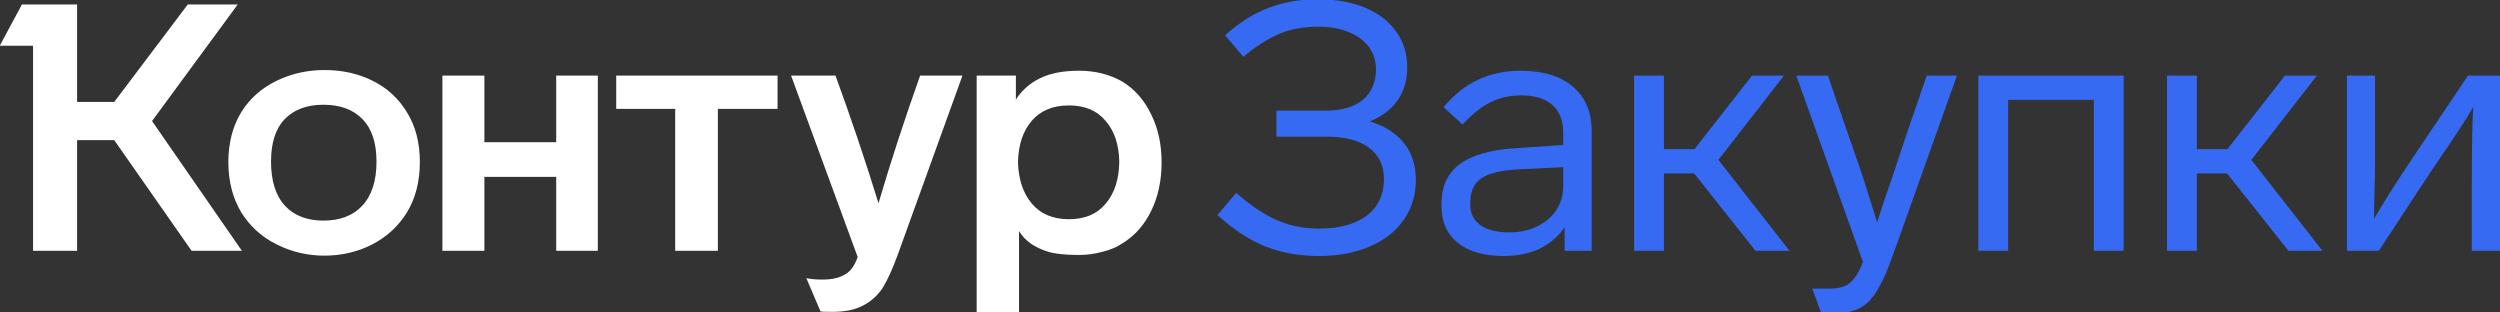
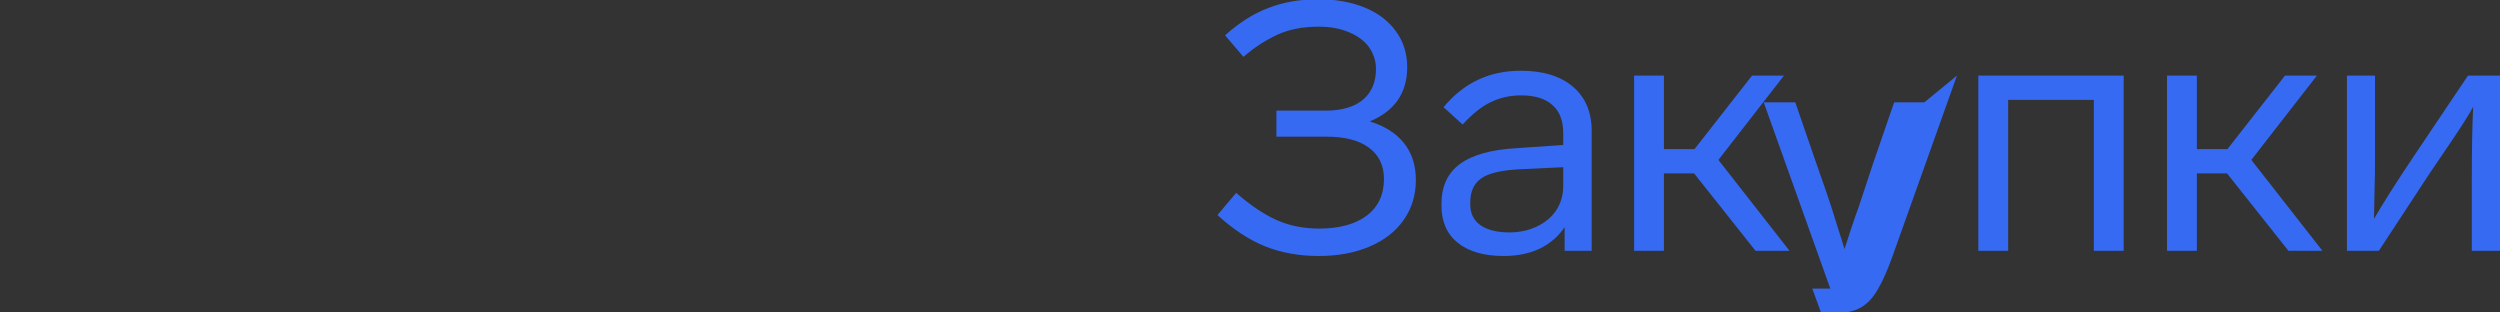
<svg xmlns="http://www.w3.org/2000/svg" xml:space="preserve" width="52.832mm" height="6.604mm" style="shape-rendering:geometricPrecision; text-rendering:geometricPrecision; image-rendering:optimizeQuality; fill-rule:evenodd; clip-rule:evenodd" viewBox="0 0 5283.18 660.38">
  <rect x="0" y="0" width="5283.18" height="660.38" fill="#333333" stroke="none" />
  <defs>
    <style type="text/css">  .fil1 {fill:#366AF3} .fil0 {fill:white}  </style>
  </defs>
  <g id="Слой_x0020_1">
    <g id="_844138864">
-       <path class="fil0" d="M321.3 255.78l189.87 274.19 -106.3 0 -163.49 -233.87 -78.45 0 0 233.87 -93.11 0 0 -433.28 -70.38 0 46.92 -87.25 116.57 0 0 206.02 78.45 0 155.42 -206.02 105.58 0 -181.08 246.34zm161.28 86.5c0,-40.55 9.29,-75.99 27.86,-106.29 18.09,-28.35 42.77,-50.1 74.05,-65.26 31.28,-15.15 65.01,-22.72 101.18,-22.72 37.14,0 70.62,7.33 100.44,21.99 31.28,15.15 55.97,37.64 74.05,67.45 18.08,29.33 27.12,64.28 27.12,104.83 0,41.06 -9.04,76.5 -27.12,106.31 -18.08,29.33 -42.77,52.06 -74.05,68.19 -30.79,15.64 -64.27,23.46 -100.44,23.46 -35.68,0 -69.17,-7.82 -100.45,-23.46 -31.77,-15.64 -56.94,-38.37 -75.51,-68.19 -18.09,-30.3 -27.13,-65.74 -27.13,-106.31zm1581.41 -182.54l82.84 0 0 50.58c12.71,-19.55 29.58,-34.45 50.59,-44.72 21.51,-10.75 49.13,-16.13 82.85,-16.13 34.7,0 65.49,7.82 92.37,23.46 25.9,16.13 45.94,39.11 60.12,68.92 14.66,29.33 21.99,63.05 21.99,101.17 0,38.61 -7.33,72.83 -21.99,102.64 -14.18,29.32 -34.22,52.06 -60.12,68.18 -12.22,8.31 -26.64,14.42 -43.26,18.33 -16.12,4.4 -32.49,6.6 -49.11,6.6 -28.84,0 -50.34,-2.2 -64.52,-6.6 -29.32,-8.8 -50.1,-23.46 -62.32,-43.99l0 173.03 -89.44 0 0 -501.47zm-1129.05 0l88.7 0 0 140.76 151.77 0 0 -140.76 87.98 0 0 370.23 -87.98 0 0 -156.16 -151.77 0 0 156.16 -88.7 0 0 -370.23zm367.3 0l340.93 0 0 70.38 -126.11 0 0 299.85 -90.18 0 0 -299.85 -124.64 0 0 -70.38zm463.35 0c33.24,90.91 63.54,180.83 90.91,269.79 25.91,-87.98 55.23,-177.9 87.98,-269.79l89.45 0 -136.37 377.56c-11.24,30.8 -21.99,54.5 -32.26,71.12 -11.24,16.62 -25.17,29.08 -41.79,37.39 -16.13,8.8 -37.63,13.2 -64.52,13.2 -15.15,0 -23.46,-0.25 -24.92,-0.73l-30.06 -70.39c9.28,1.96 20.77,2.93 34.45,2.93 16.62,0 30.07,-2.44 40.33,-7.33 9.29,-3.91 16.37,-9.28 21.26,-16.13 4.89,-6.35 9.04,-14.42 12.47,-24.19l-140.77 -383.43 93.84 0zm-1192.83 181.81c0,40.57 9.77,71.61 29.32,93.11 19.56,21.02 46.69,31.53 81.39,31.53 35.19,0 62.56,-10.51 82.11,-31.53 20.04,-21.5 30.06,-52.54 30.06,-93.11 0,-39.58 -9.78,-69.4 -29.33,-89.43 -19.55,-20.53 -47.16,-30.8 -82.84,-30.8 -35.19,0 -62.57,10.27 -82.12,30.8 -19.06,20.03 -28.59,49.85 -28.59,89.43zm1578.47 0.73c0.98,36.66 10.76,65.99 29.33,87.98 18.57,22 44.72,33 78.45,33 33.72,0 59.63,-11 77.7,-33 18.58,-21.99 28.11,-51.32 28.6,-87.98 -0.49,-36.16 -10.02,-64.99 -28.6,-86.5 -18.07,-21.99 -43.98,-32.99 -77.7,-32.99 -33.73,0 -59.88,10.75 -78.45,32.26 -18.57,21.5 -28.35,50.59 -29.33,87.23z" />
-       <path class="fil1" d="M2992.13 380.41c0,31.77 -8.54,59.87 -25.65,84.31 -17.09,24.44 -41.3,43.26 -72.58,56.46 -30.8,13.19 -66.49,19.79 -107.05,19.79 -41.54,0 -79.43,-6.84 -113.64,-20.53 -33.73,-13.68 -67.2,-35.68 -100.44,-65.98l39.59 -46.93c30.8,26.89 59.64,46.2 86.52,57.92 26.88,11.74 56.46,17.6 88.71,17.6 42.52,0 76.02,-9.04 100.44,-27.13 24.45,-18.57 36.67,-44.47 36.67,-77.71 0,-28.35 -10.5,-50.33 -31.54,-65.98 -21.01,-15.64 -51.06,-23.46 -90.17,-23.46l-105.57 0 0 -54.98 104.09 0c33.73,0 59.88,-7.58 78.45,-22.73 18.57,-15.64 27.86,-37.39 27.86,-65.25 0,-16.62 -4.87,-32.02 -14.66,-46.19 -10.26,-13.69 -24.45,-24.2 -42.52,-31.53 -18.09,-7.82 -39.58,-11.73 -64.53,-11.73 -33.71,0 -63.05,5.87 -87.97,17.6 -24.93,11.73 -48.4,27.12 -70.38,46.19l-38.86 -45.46c29.81,-26.88 60.37,-46.19 91.64,-57.92 31.3,-12.22 66.49,-18.33 105.57,-18.33 36.67,0 69.43,5.87 98.27,17.6 28.33,11.73 50.32,28.59 65.98,50.59 15.64,21.5 23.45,46.67 23.45,75.51 0,27.37 -6.83,50.83 -20.54,70.39 -13.67,19.06 -33.23,33.72 -58.63,43.99 31.75,9.77 55.96,25.17 72.58,46.18 16.6,21.02 24.91,46.91 24.91,77.71zm314.33 149.56l0 -49.85c-13.18,19.55 -30.77,34.7 -52.79,45.45 -21.98,10.27 -47.41,15.4 -76.25,15.4 -41.04,0 -73.32,-9.28 -96.76,-27.86 -22.96,-18.57 -34.47,-44.72 -34.47,-78.45l0 -3.66c0,-37.15 12.96,-65.25 38.86,-84.32 26.41,-19.54 66.97,-30.78 121.71,-33.71l96.79 -6.6 0 -24.93c0,-26.39 -7.6,-46.19 -22.73,-59.38 -15.16,-13.69 -37.15,-20.53 -65.99,-20.53 -23.94,0 -45.72,4.89 -65.24,14.66 -19.08,9.29 -38.63,24.93 -58.66,46.92l-40.32 -36.65c42.51,-51.33 96.75,-76.99 162.74,-76.99 47.41,0 84.32,11.24 110.7,33.73 26.41,22.48 39.61,53.76 39.61,93.84l0 252.93 -57.2 0zm-95.31 -172.29c-38.12,1.95 -65,8.31 -80.64,19.06 -15.64,10.76 -23.47,27.86 -23.47,51.32l0 3.67c0,19.06 7.09,33.72 21.27,43.99 14.66,10.26 35.19,15.4 61.6,15.4 21.01,0 40.32,-4.16 57.92,-12.47 17.59,-8.31 31.27,-19.79 41.03,-34.46 9.79,-15.15 14.69,-32.26 14.69,-51.32l0 -39.59 -92.4 4.4zm368.99 8.8l-63.79 0 0 163.49 -63.05 0 0 -370.23 63.05 0 0 155.43 64.53 0 121.67 -155.43 67.47 0 -138.55 178.15 150.27 192.08 -71.83 0 -129.77 -163.49zm555.41 -206.74l-134.92 378.3c-11.24,31.77 -21.98,56.21 -32.25,73.31 -10.26,18.09 -22.49,31.04 -36.67,38.86 -14.15,7.82 -32.49,11.73 -54.98,11.73l-27.86 0 -19.05 -52.05 38.13 0c12.19,0 22.72,-1.96 31.51,-5.87 15.16,-6.84 27.62,-23.7 37.38,-50.59l-140.75 -393.69 66.72 0 44.72 129.77c16.61,46.91 27.36,78.19 32.25,93.83l27.12 86.51c9.29,-29.32 17.12,-53.03 23.47,-71.11l6.61 -18.33 30.06 -90.9 44.71 -129.77 63.8 0zm45.19 0l307.17 0 0 370.23 -63.05 0 0 -318.91 -181.07 0 0 318.91 -63.05 0 0 -370.23zm525.61 206.74l-63.79 0 0 163.49 -63.05 0 0 -370.23 63.05 0 0 155.43 64.53 0 121.71 -155.43 67.44 0 -138.56 178.15 150.28 192.08 -71.83 0 -129.78 -163.49zm577.39 -206.74l0 370.23 -60.12 0 0 -147.36c0,-69.89 0.98,-122.18 2.94,-156.89 -9.29,17.11 -26.4,43.99 -51.33,80.65l-40.32 59.38 -107.77 164.22 -67.45 0 0 -370.23 59.38 0 0 169.36c0,30.78 -0.23,50.82 -0.74,60.11l-1.45 73.31c19.55,-33.72 47.15,-77.22 82.84,-130.5l115.83 -172.28 68.19 0z" />
+       <path class="fil1" d="M2992.13 380.41c0,31.77 -8.54,59.87 -25.65,84.31 -17.09,24.44 -41.3,43.26 -72.58,56.46 -30.8,13.19 -66.49,19.79 -107.05,19.79 -41.54,0 -79.43,-6.84 -113.64,-20.53 -33.73,-13.68 -67.2,-35.68 -100.44,-65.98l39.59 -46.93c30.8,26.89 59.64,46.2 86.52,57.92 26.88,11.74 56.46,17.6 88.71,17.6 42.52,0 76.02,-9.04 100.44,-27.13 24.45,-18.57 36.67,-44.47 36.67,-77.71 0,-28.35 -10.5,-50.33 -31.54,-65.98 -21.01,-15.64 -51.06,-23.46 -90.17,-23.46l-105.57 0 0 -54.98 104.09 0c33.73,0 59.88,-7.58 78.45,-22.73 18.57,-15.64 27.86,-37.39 27.86,-65.25 0,-16.62 -4.87,-32.02 -14.66,-46.19 -10.26,-13.69 -24.45,-24.2 -42.52,-31.53 -18.09,-7.82 -39.58,-11.73 -64.53,-11.73 -33.71,0 -63.05,5.87 -87.97,17.6 -24.93,11.73 -48.4,27.12 -70.38,46.19l-38.86 -45.46c29.81,-26.88 60.37,-46.19 91.64,-57.92 31.3,-12.22 66.49,-18.33 105.57,-18.33 36.67,0 69.43,5.87 98.27,17.6 28.33,11.73 50.32,28.59 65.98,50.59 15.64,21.5 23.45,46.67 23.45,75.51 0,27.37 -6.83,50.83 -20.54,70.39 -13.67,19.06 -33.23,33.72 -58.63,43.99 31.75,9.77 55.96,25.17 72.58,46.18 16.6,21.02 24.91,46.91 24.91,77.71zm314.33 149.56l0 -49.85c-13.18,19.55 -30.77,34.7 -52.79,45.45 -21.98,10.27 -47.41,15.4 -76.25,15.4 -41.04,0 -73.32,-9.28 -96.76,-27.86 -22.96,-18.57 -34.47,-44.72 -34.47,-78.45l0 -3.66c0,-37.15 12.96,-65.25 38.86,-84.32 26.41,-19.54 66.97,-30.78 121.71,-33.71l96.79 -6.6 0 -24.93c0,-26.39 -7.6,-46.19 -22.73,-59.38 -15.16,-13.69 -37.15,-20.53 -65.99,-20.53 -23.94,0 -45.72,4.89 -65.24,14.66 -19.08,9.29 -38.63,24.93 -58.66,46.92l-40.32 -36.65c42.51,-51.33 96.75,-76.99 162.74,-76.99 47.41,0 84.32,11.24 110.7,33.73 26.41,22.48 39.61,53.76 39.61,93.84l0 252.93 -57.2 0zm-95.31 -172.29c-38.12,1.95 -65,8.31 -80.64,19.06 -15.64,10.76 -23.47,27.86 -23.47,51.32l0 3.67c0,19.06 7.09,33.72 21.27,43.99 14.66,10.26 35.19,15.4 61.6,15.4 21.01,0 40.32,-4.16 57.92,-12.47 17.59,-8.31 31.27,-19.79 41.03,-34.46 9.79,-15.15 14.69,-32.26 14.69,-51.32l0 -39.59 -92.4 4.4zm368.99 8.8l-63.79 0 0 163.49 -63.05 0 0 -370.23 63.05 0 0 155.43 64.53 0 121.67 -155.43 67.47 0 -138.55 178.15 150.27 192.08 -71.83 0 -129.77 -163.49zm555.41 -206.74l-134.92 378.3c-11.24,31.77 -21.98,56.21 -32.25,73.31 -10.26,18.09 -22.49,31.04 -36.67,38.86 -14.15,7.82 -32.49,11.73 -54.98,11.73l-27.86 0 -19.05 -52.05 38.13 0l-140.75 -393.69 66.72 0 44.72 129.77c16.61,46.91 27.36,78.19 32.25,93.83l27.12 86.51c9.29,-29.32 17.12,-53.03 23.47,-71.11l6.61 -18.33 30.06 -90.9 44.71 -129.77 63.8 0zm45.19 0l307.17 0 0 370.23 -63.05 0 0 -318.91 -181.07 0 0 318.91 -63.05 0 0 -370.23zm525.61 206.74l-63.79 0 0 163.49 -63.05 0 0 -370.23 63.05 0 0 155.43 64.53 0 121.71 -155.43 67.44 0 -138.56 178.15 150.28 192.08 -71.83 0 -129.78 -163.49zm577.39 -206.74l0 370.23 -60.12 0 0 -147.36c0,-69.89 0.98,-122.18 2.94,-156.89 -9.29,17.11 -26.4,43.99 -51.33,80.65l-40.32 59.38 -107.77 164.22 -67.45 0 0 -370.23 59.38 0 0 169.36c0,30.78 -0.23,50.82 -0.74,60.11l-1.45 73.31c19.55,-33.72 47.15,-77.22 82.84,-130.5l115.83 -172.28 68.19 0z" />
    </g>
  </g>
</svg>